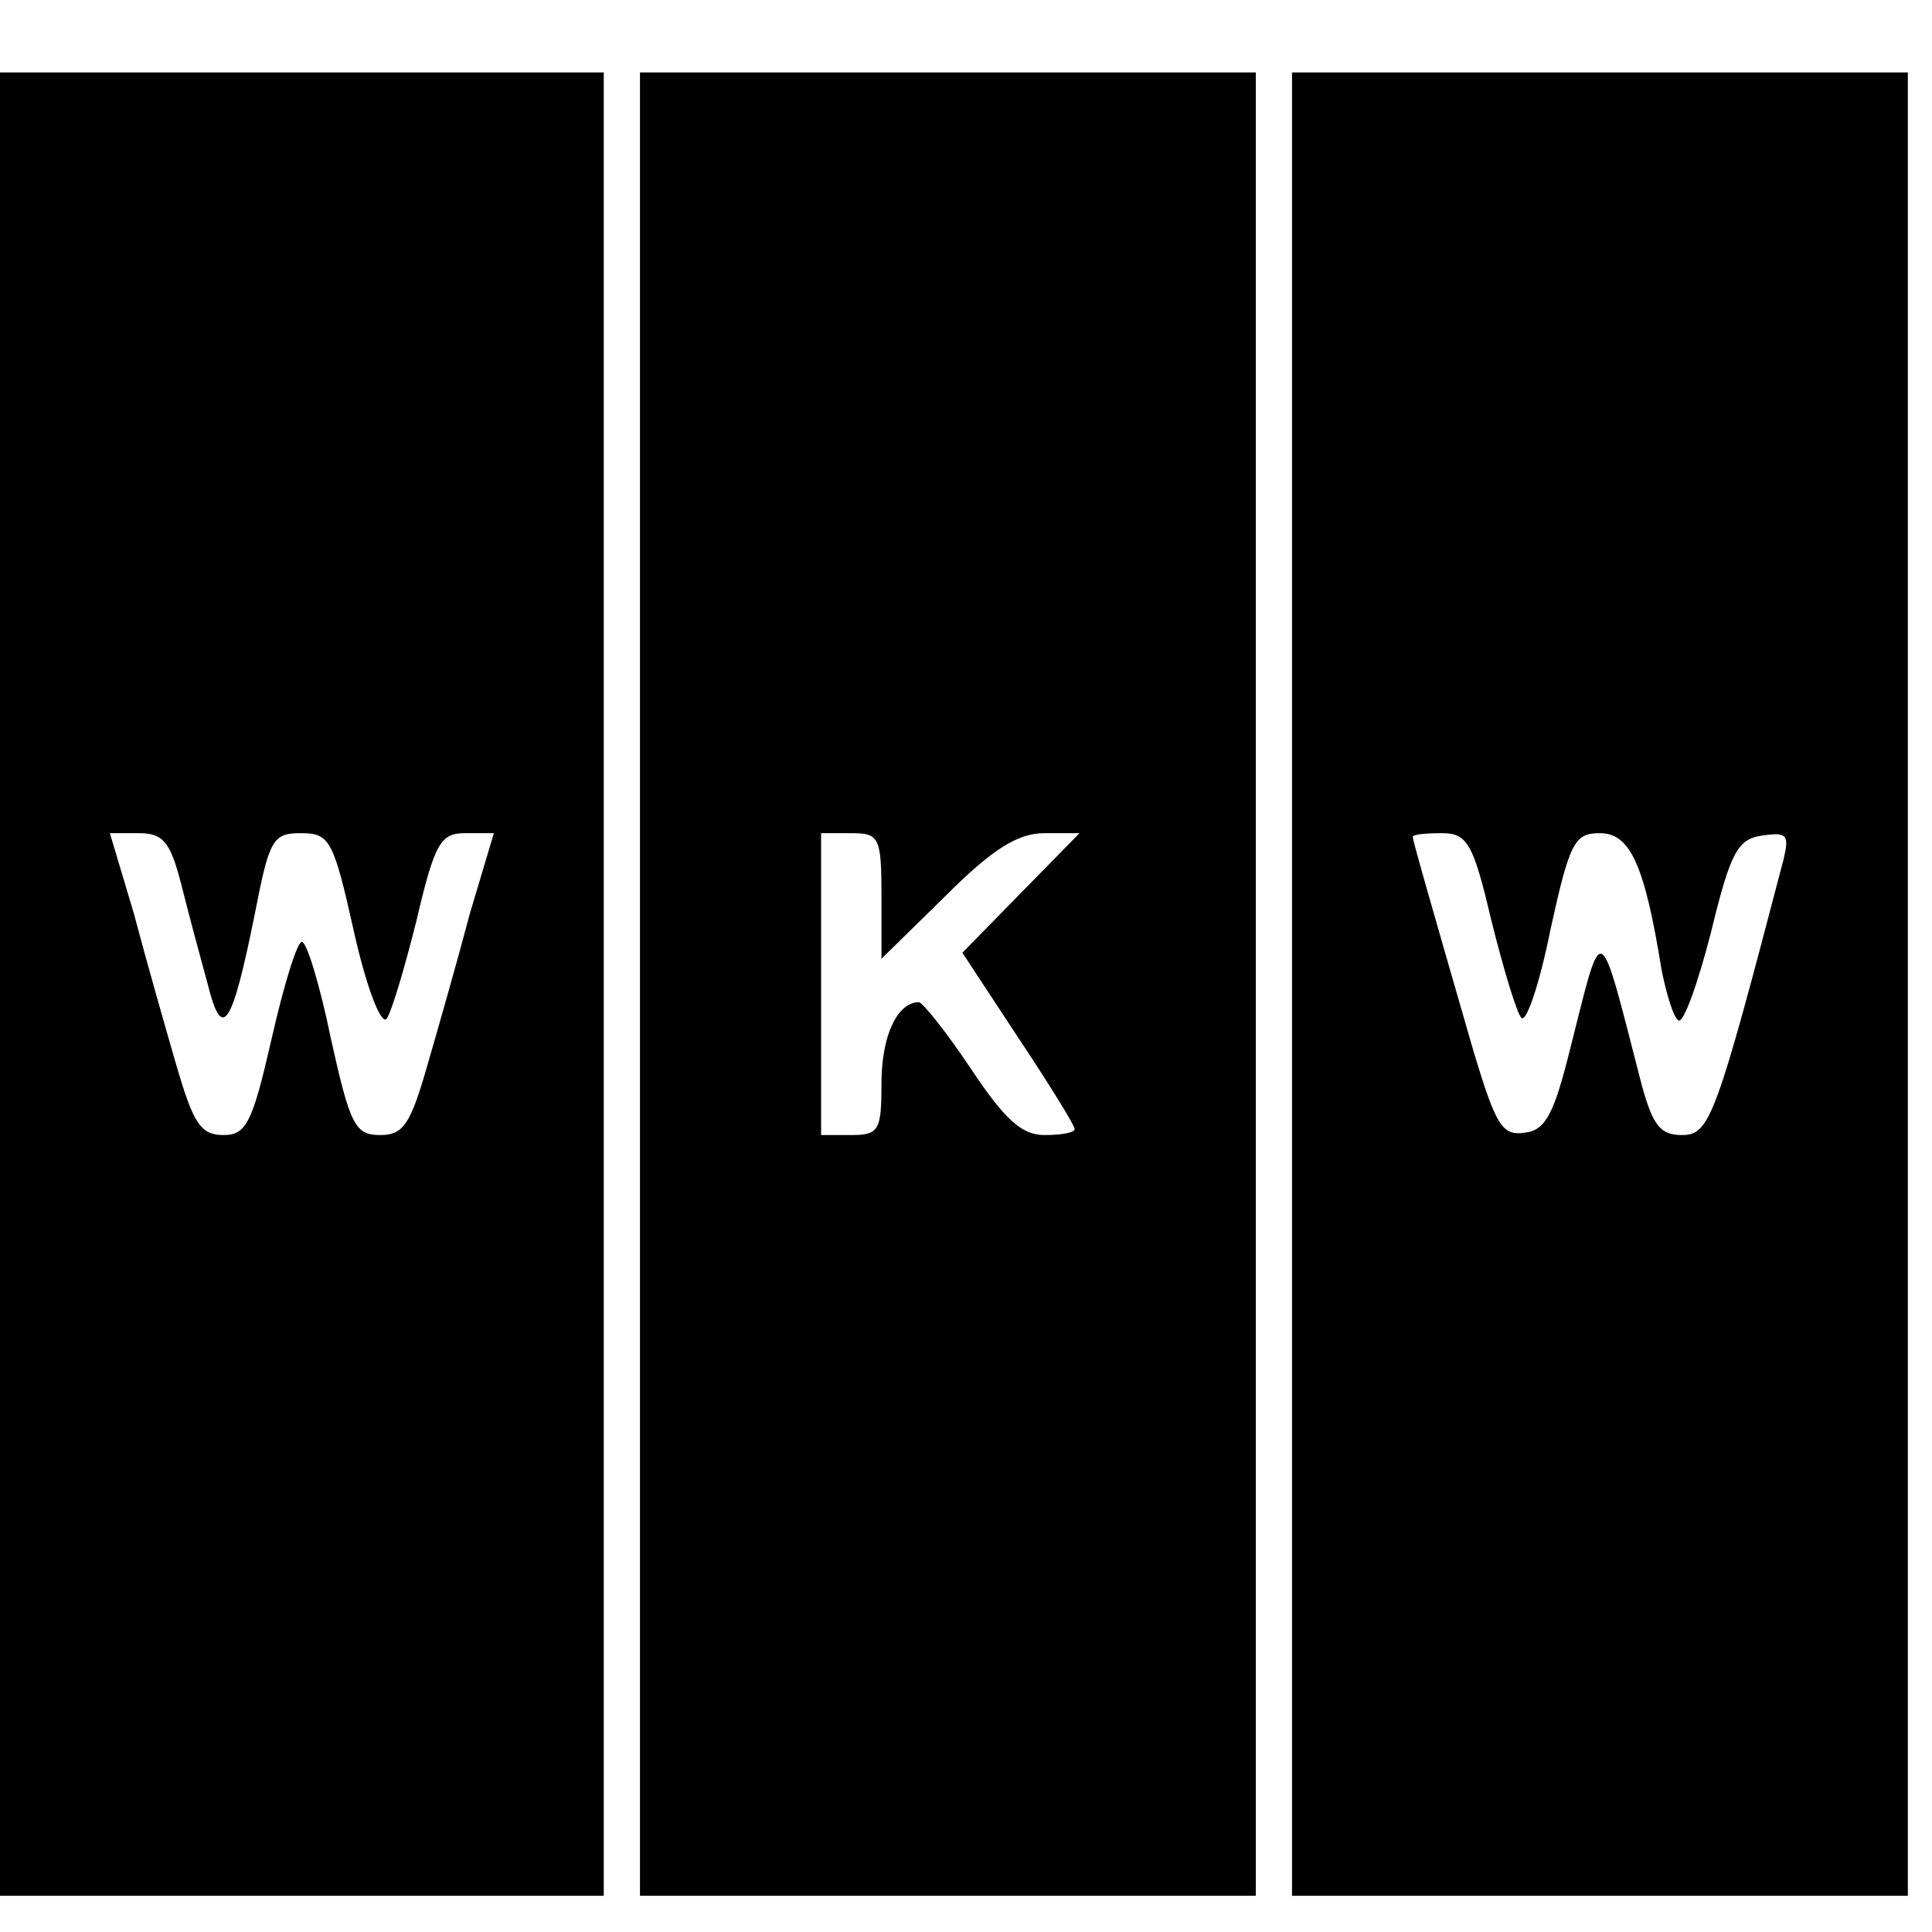
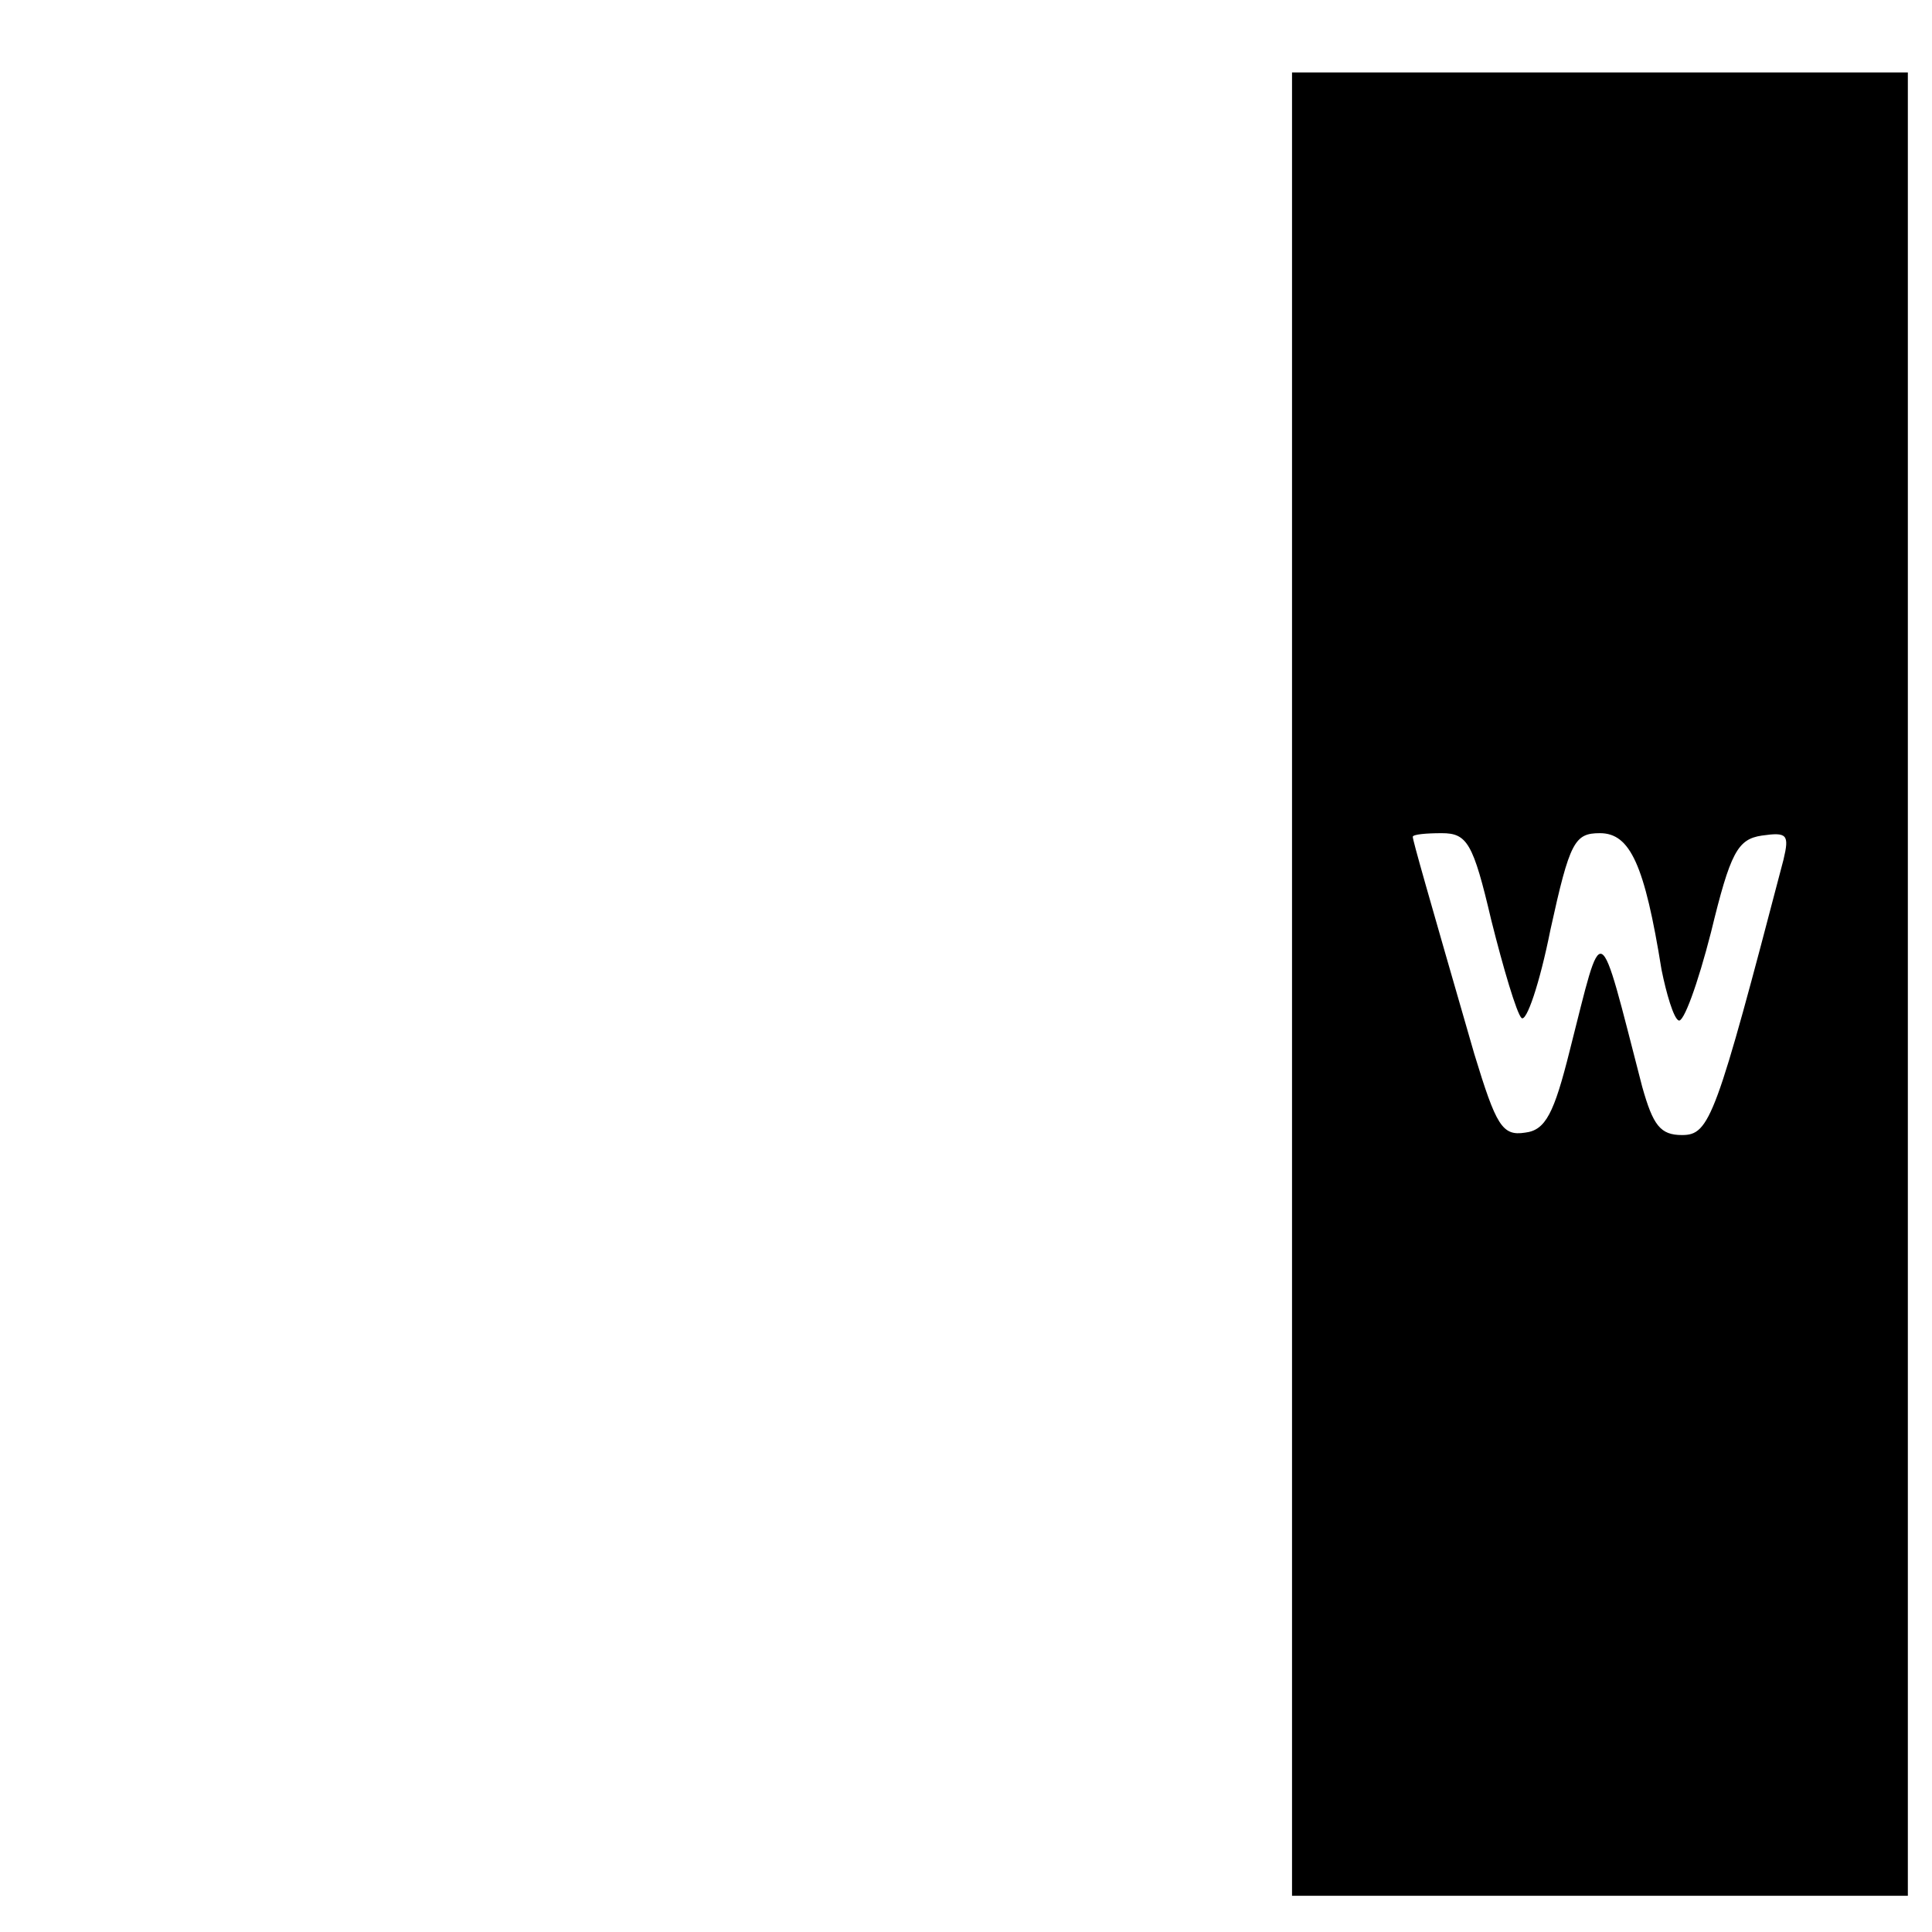
<svg xmlns="http://www.w3.org/2000/svg" version="1.0" width="16pt" height="16pt" viewBox="0 0 16 16" preserveAspectRatio="xMidYMid meet">
  <g transform="translate(0,16) scale(0.01,-0.01)" fill="#000000" stroke="none">
-     <path d="M0 785 l0 -755 250 0 250 0 0 755 0 755 -250 0 -250 0 0 -755z m150 83 c6 -24 16 -61 22 -83 12 -48 20 -36 39 58 12 62 15 67 38 67 24 0 27 -5 44 -81 10 -45 22 -77 27 -73 4 5 15 42 25 82 15 64 20 72 40 72 l24 0 -20 -67 c-10 -38 -26 -94 -35 -125 -14 -49 -20 -58 -39 -58 -21 0 -25 8 -41 80 -9 44 -20 80 -24 80 -4 0 -15 -36 -25 -80 -16 -70 -21 -80 -40 -80 -19 0 -25 10 -39 58 -9 31 -25 87 -35 125 l-20 67 24 0 c20 0 26 -7 35 -42z" />
-     <path d="M530 785 l0 -755 255 0 255 0 0 755 0 755 -255 0 -255 0 0 -755z m200 73 l0 -52 53 52 c39 39 60 52 82 52 l29 0 -49 -50 -48 -49 46 -70 c26 -39 47 -73 47 -76 0 -3 -11 -5 -25 -5 -19 0 -33 13 -61 55 -20 30 -40 55 -43 55 -18 0 -31 -28 -31 -67 0 -39 -2 -43 -25 -43 l-25 0 0 125 0 125 25 0 c23 0 25 -3 25 -52z" />
    <path d="M1070 785 l0 -755 255 0 255 0 0 755 0 755 -255 0 -255 0 0 -755z m165 53 c10 -40 21 -77 25 -81 4 -4 15 28 24 73 16 73 20 80 41 80 25 0 37 -26 51 -113 4 -20 10 -40 14 -42 4 -3 16 30 27 73 16 66 22 77 42 80 21 3 23 1 18 -20 -56 -214 -61 -228 -84 -228 -18 0 -24 8 -33 40 -37 143 -32 140 -60 30 -13 -52 -20 -66 -37 -68 -19 -3 -24 6 -42 65 -39 135 -51 177 -51 180 0 2 11 3 24 3 21 0 26 -8 41 -72z" />
  </g>
</svg>